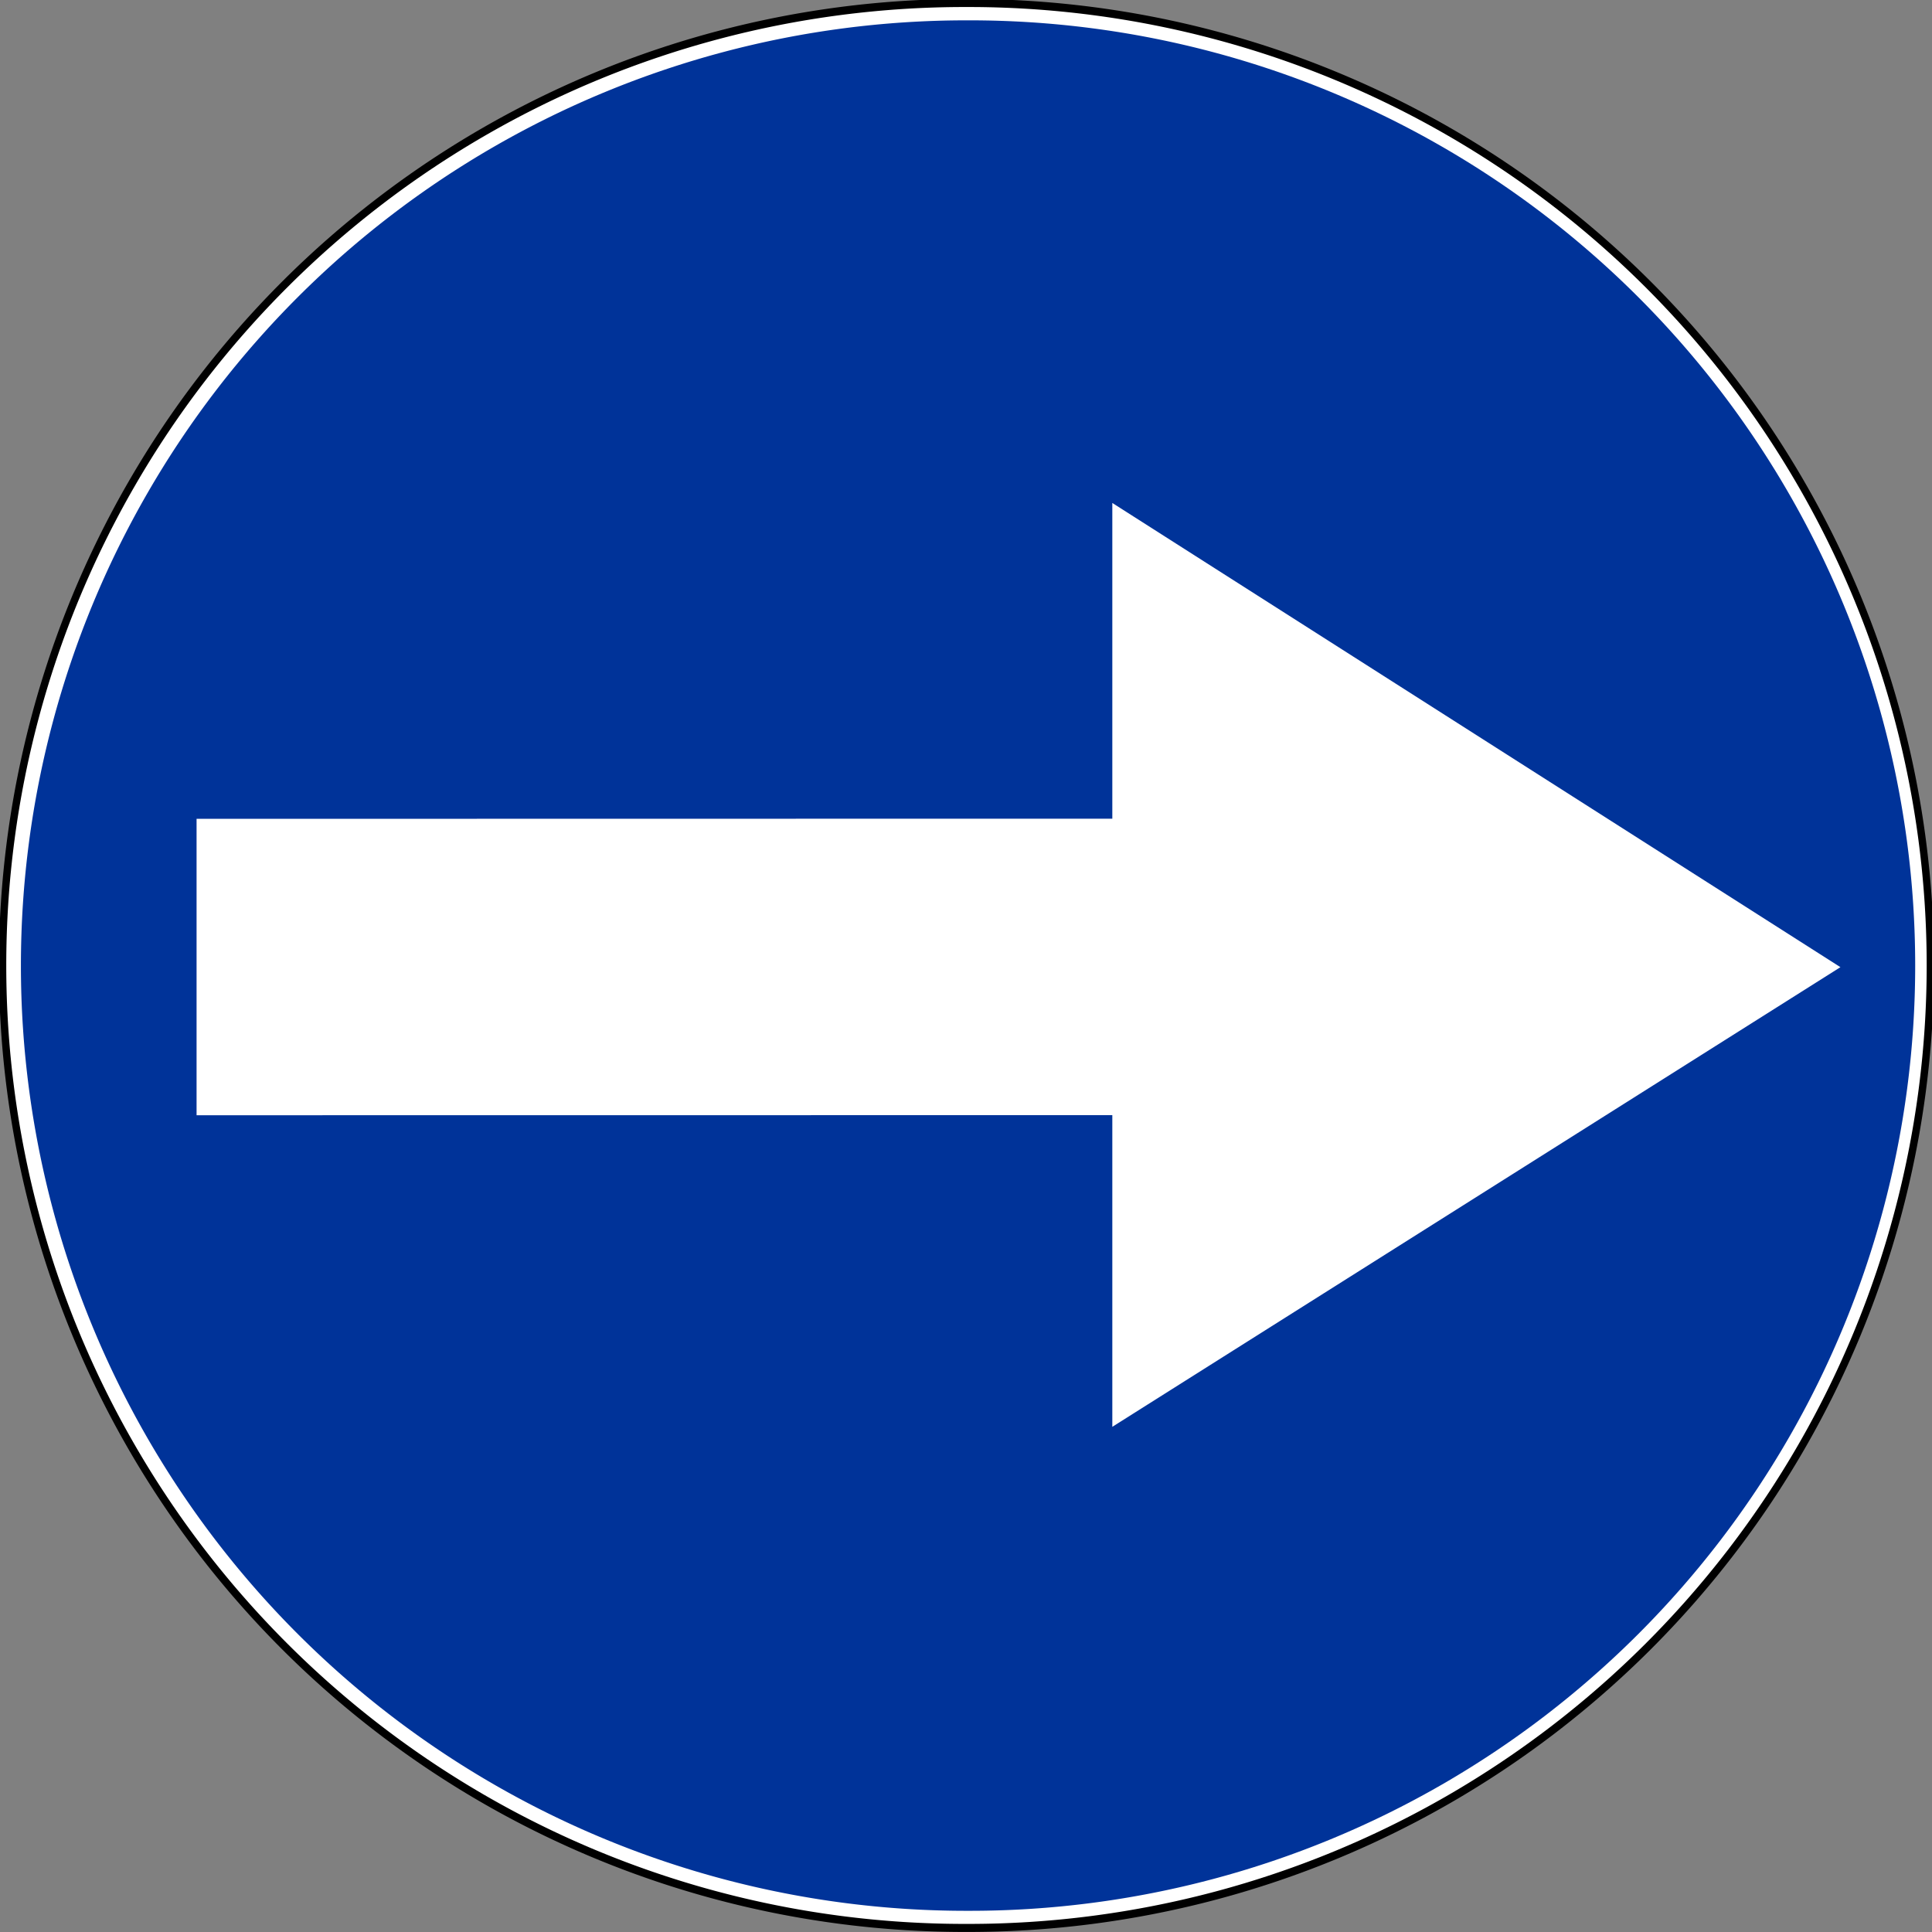
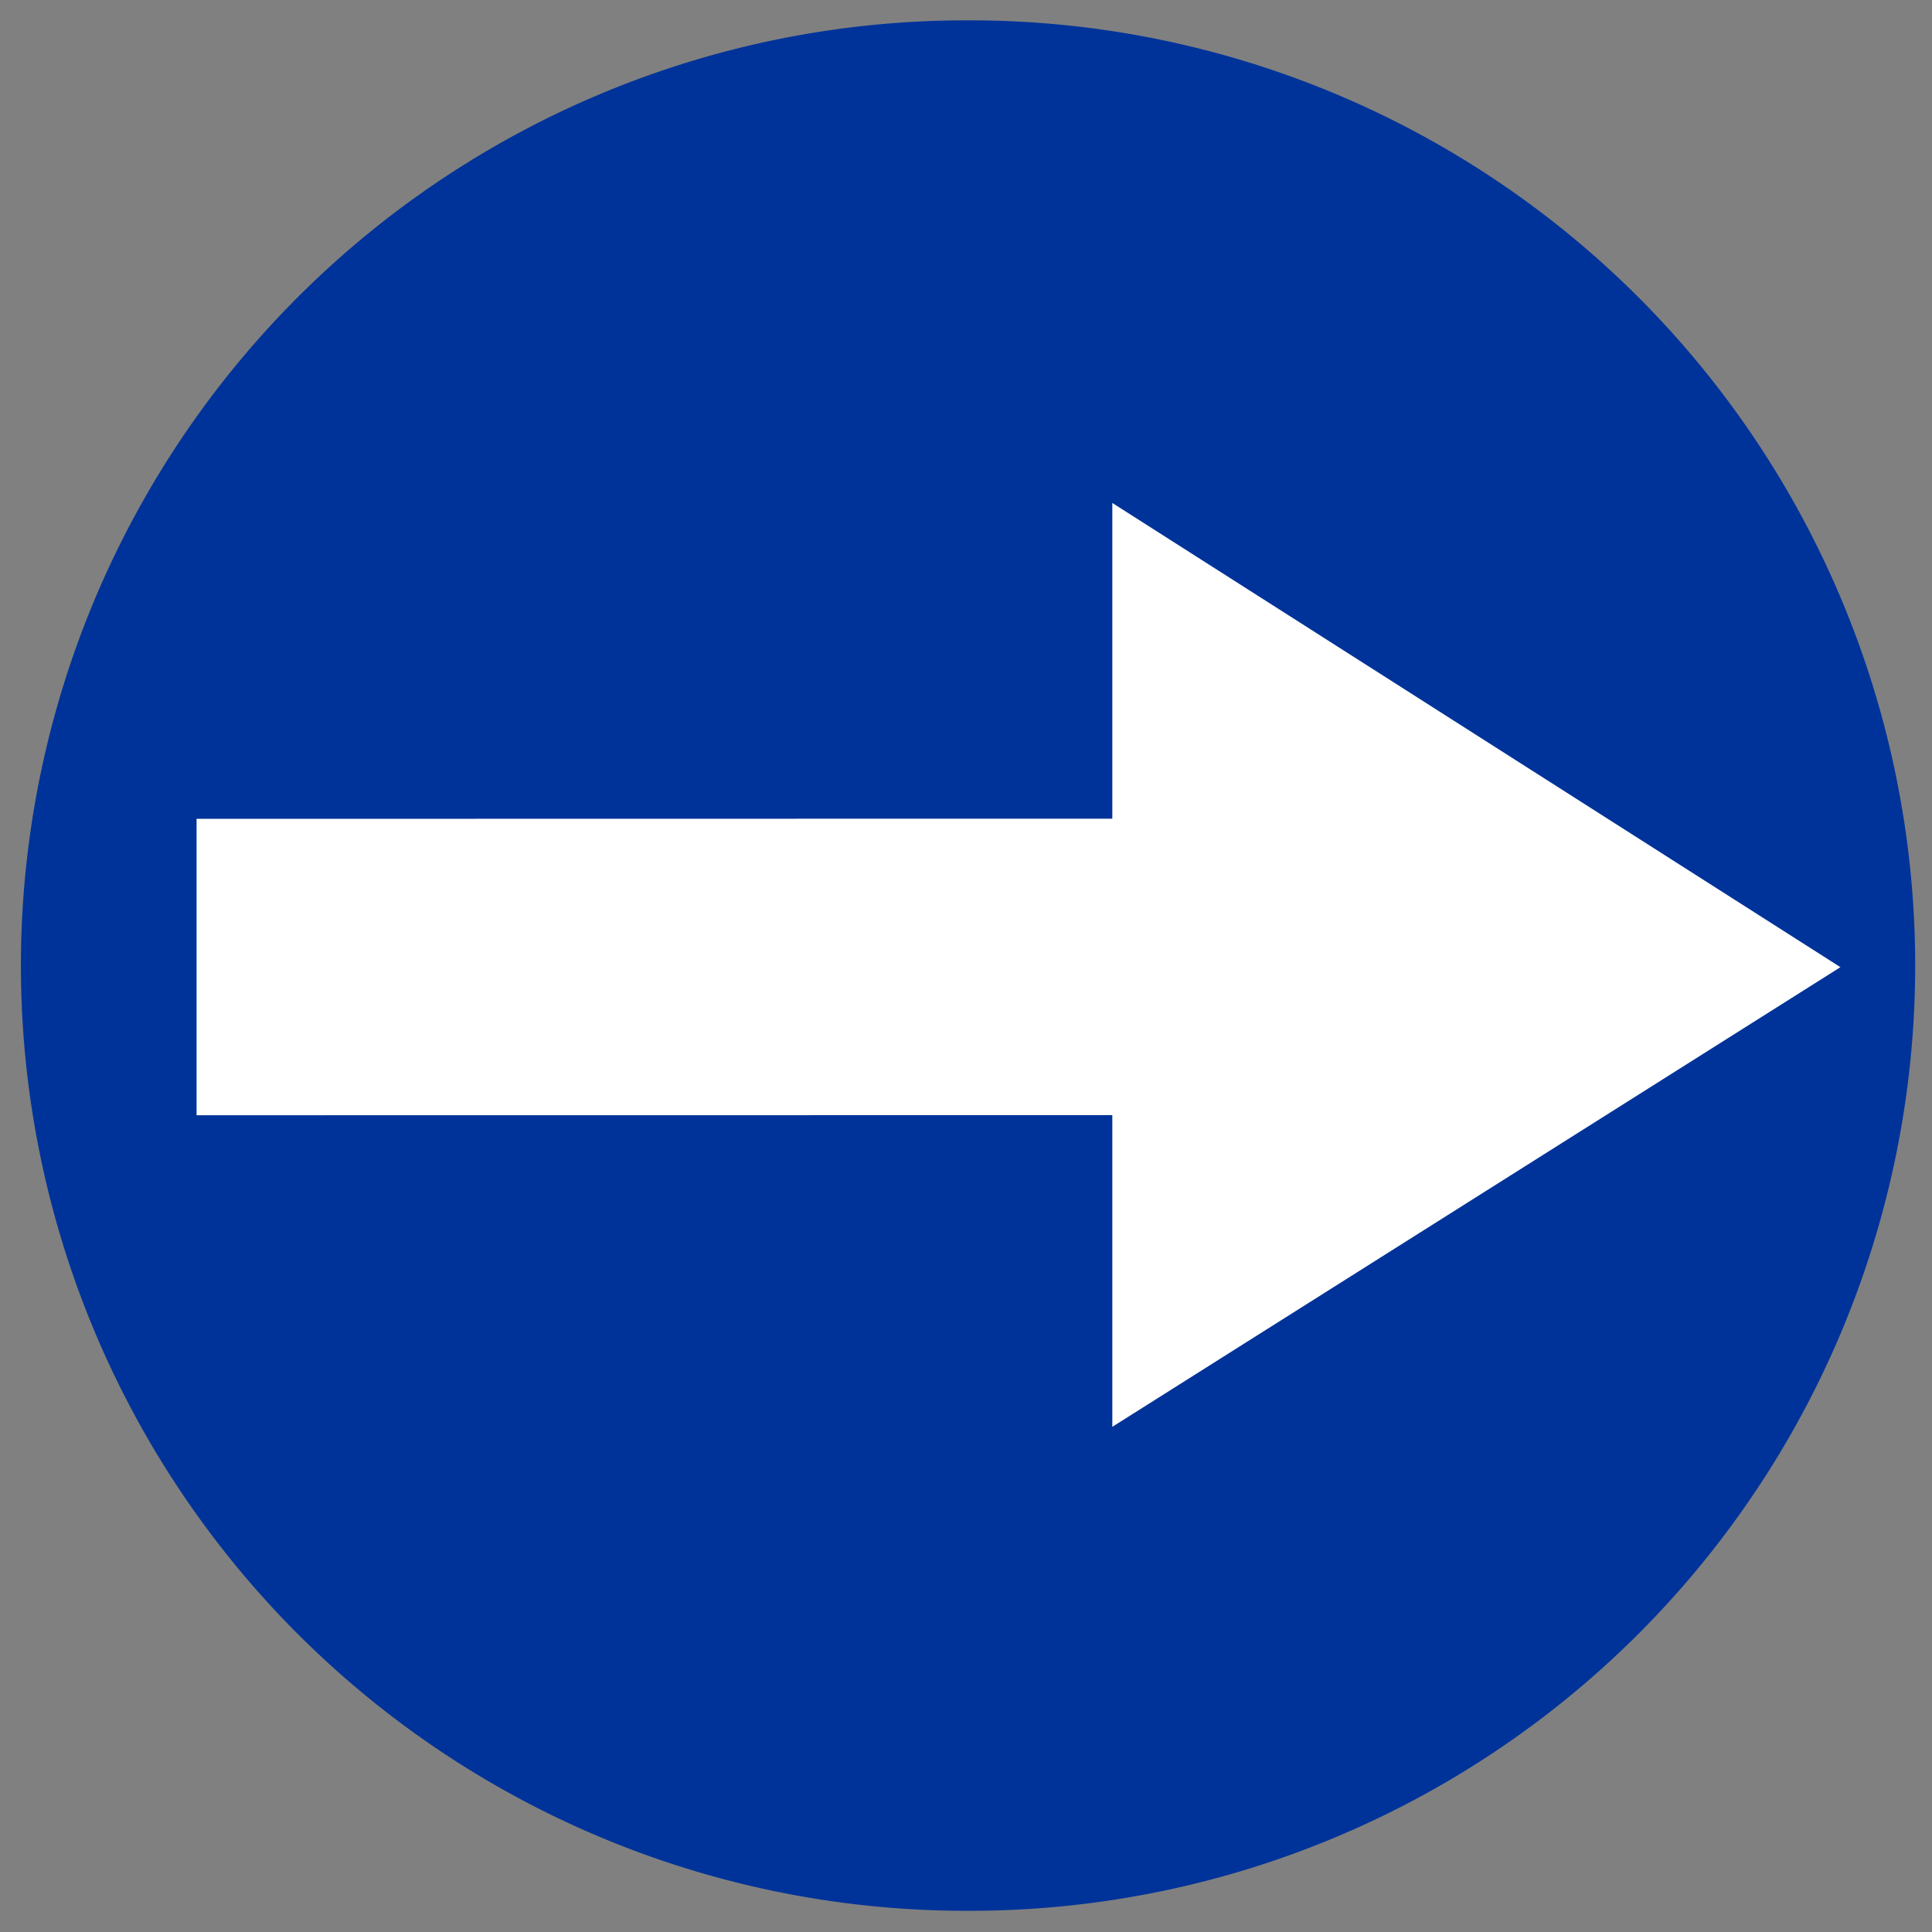
<svg xmlns="http://www.w3.org/2000/svg" version="1.1" width="498.98" height="498.98" id="svg3809">
  <rect width="100%" height="100%" fill="#808080" stroke="none" />
  <defs id="defs3811" />
  <g transform="translate(0,-553.382)" id="layer1">
-     <path d="m 628.571,549.505 a 234.286,254.286 0 1 1 -468.571,0 234.286,254.286 0 1 1 468.571,0 z" transform="matrix(0,-1.061,-0.977,0,786.478,1221.071)" id="path3849" style="fill:#ffffff;fill-opacity:1;stroke:#000000;stroke-width:1.957;stroke-miterlimit:4;stroke-opacity:1;stroke-dasharray:none" />
    <path d="m 628.571,549.505 a 234.286,254.286 0 1 1 -468.571,0 234.286,254.286 0 1 1 468.571,0 z" transform="matrix(0,-1.042,-0.96,0,777.544,1213.608)" id="path3851" style="fill:#003399;fill-opacity:1;stroke:none" />
    <path d="m 287.279,921.888 0,-80.496 -236.511,0.025 0,-76.555 236.511,-0.038 0,-81.54 188.049,119.891 -188.049,118.714 z" id="path3853" style="fill:#ffffff;fill-opacity:1;fill-rule:nonzero;stroke:none" />
  </g>
</svg>